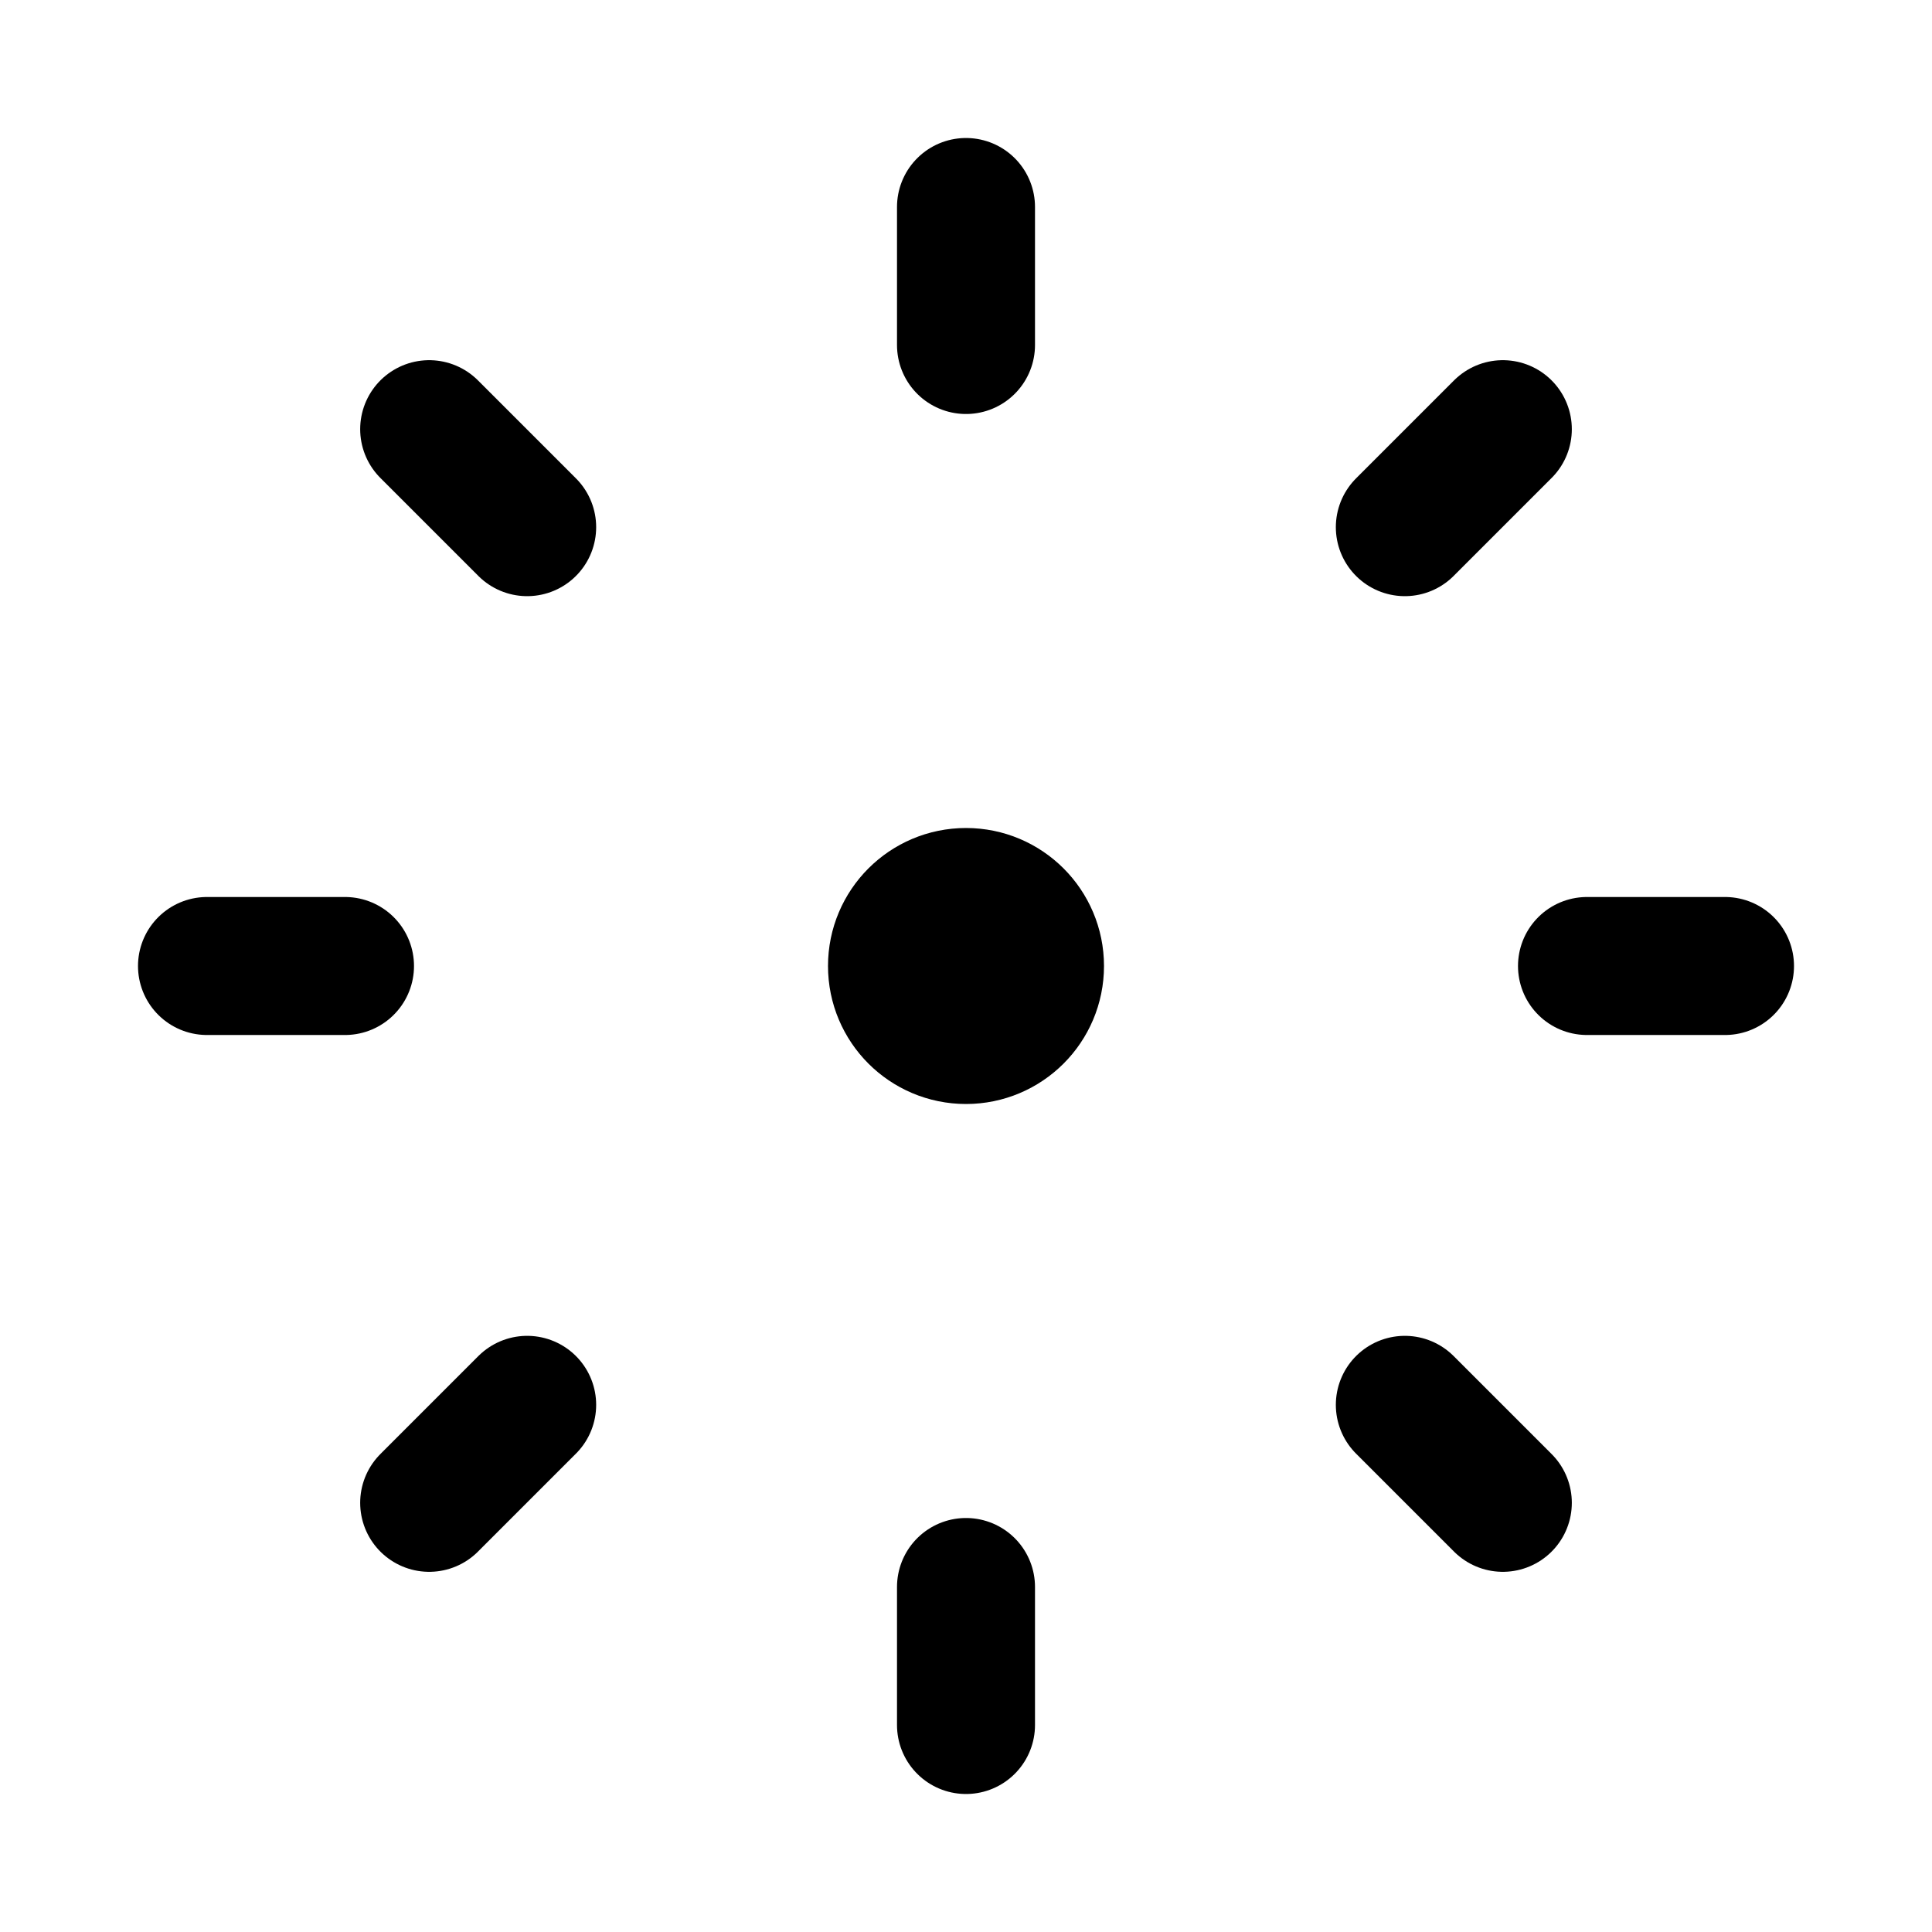
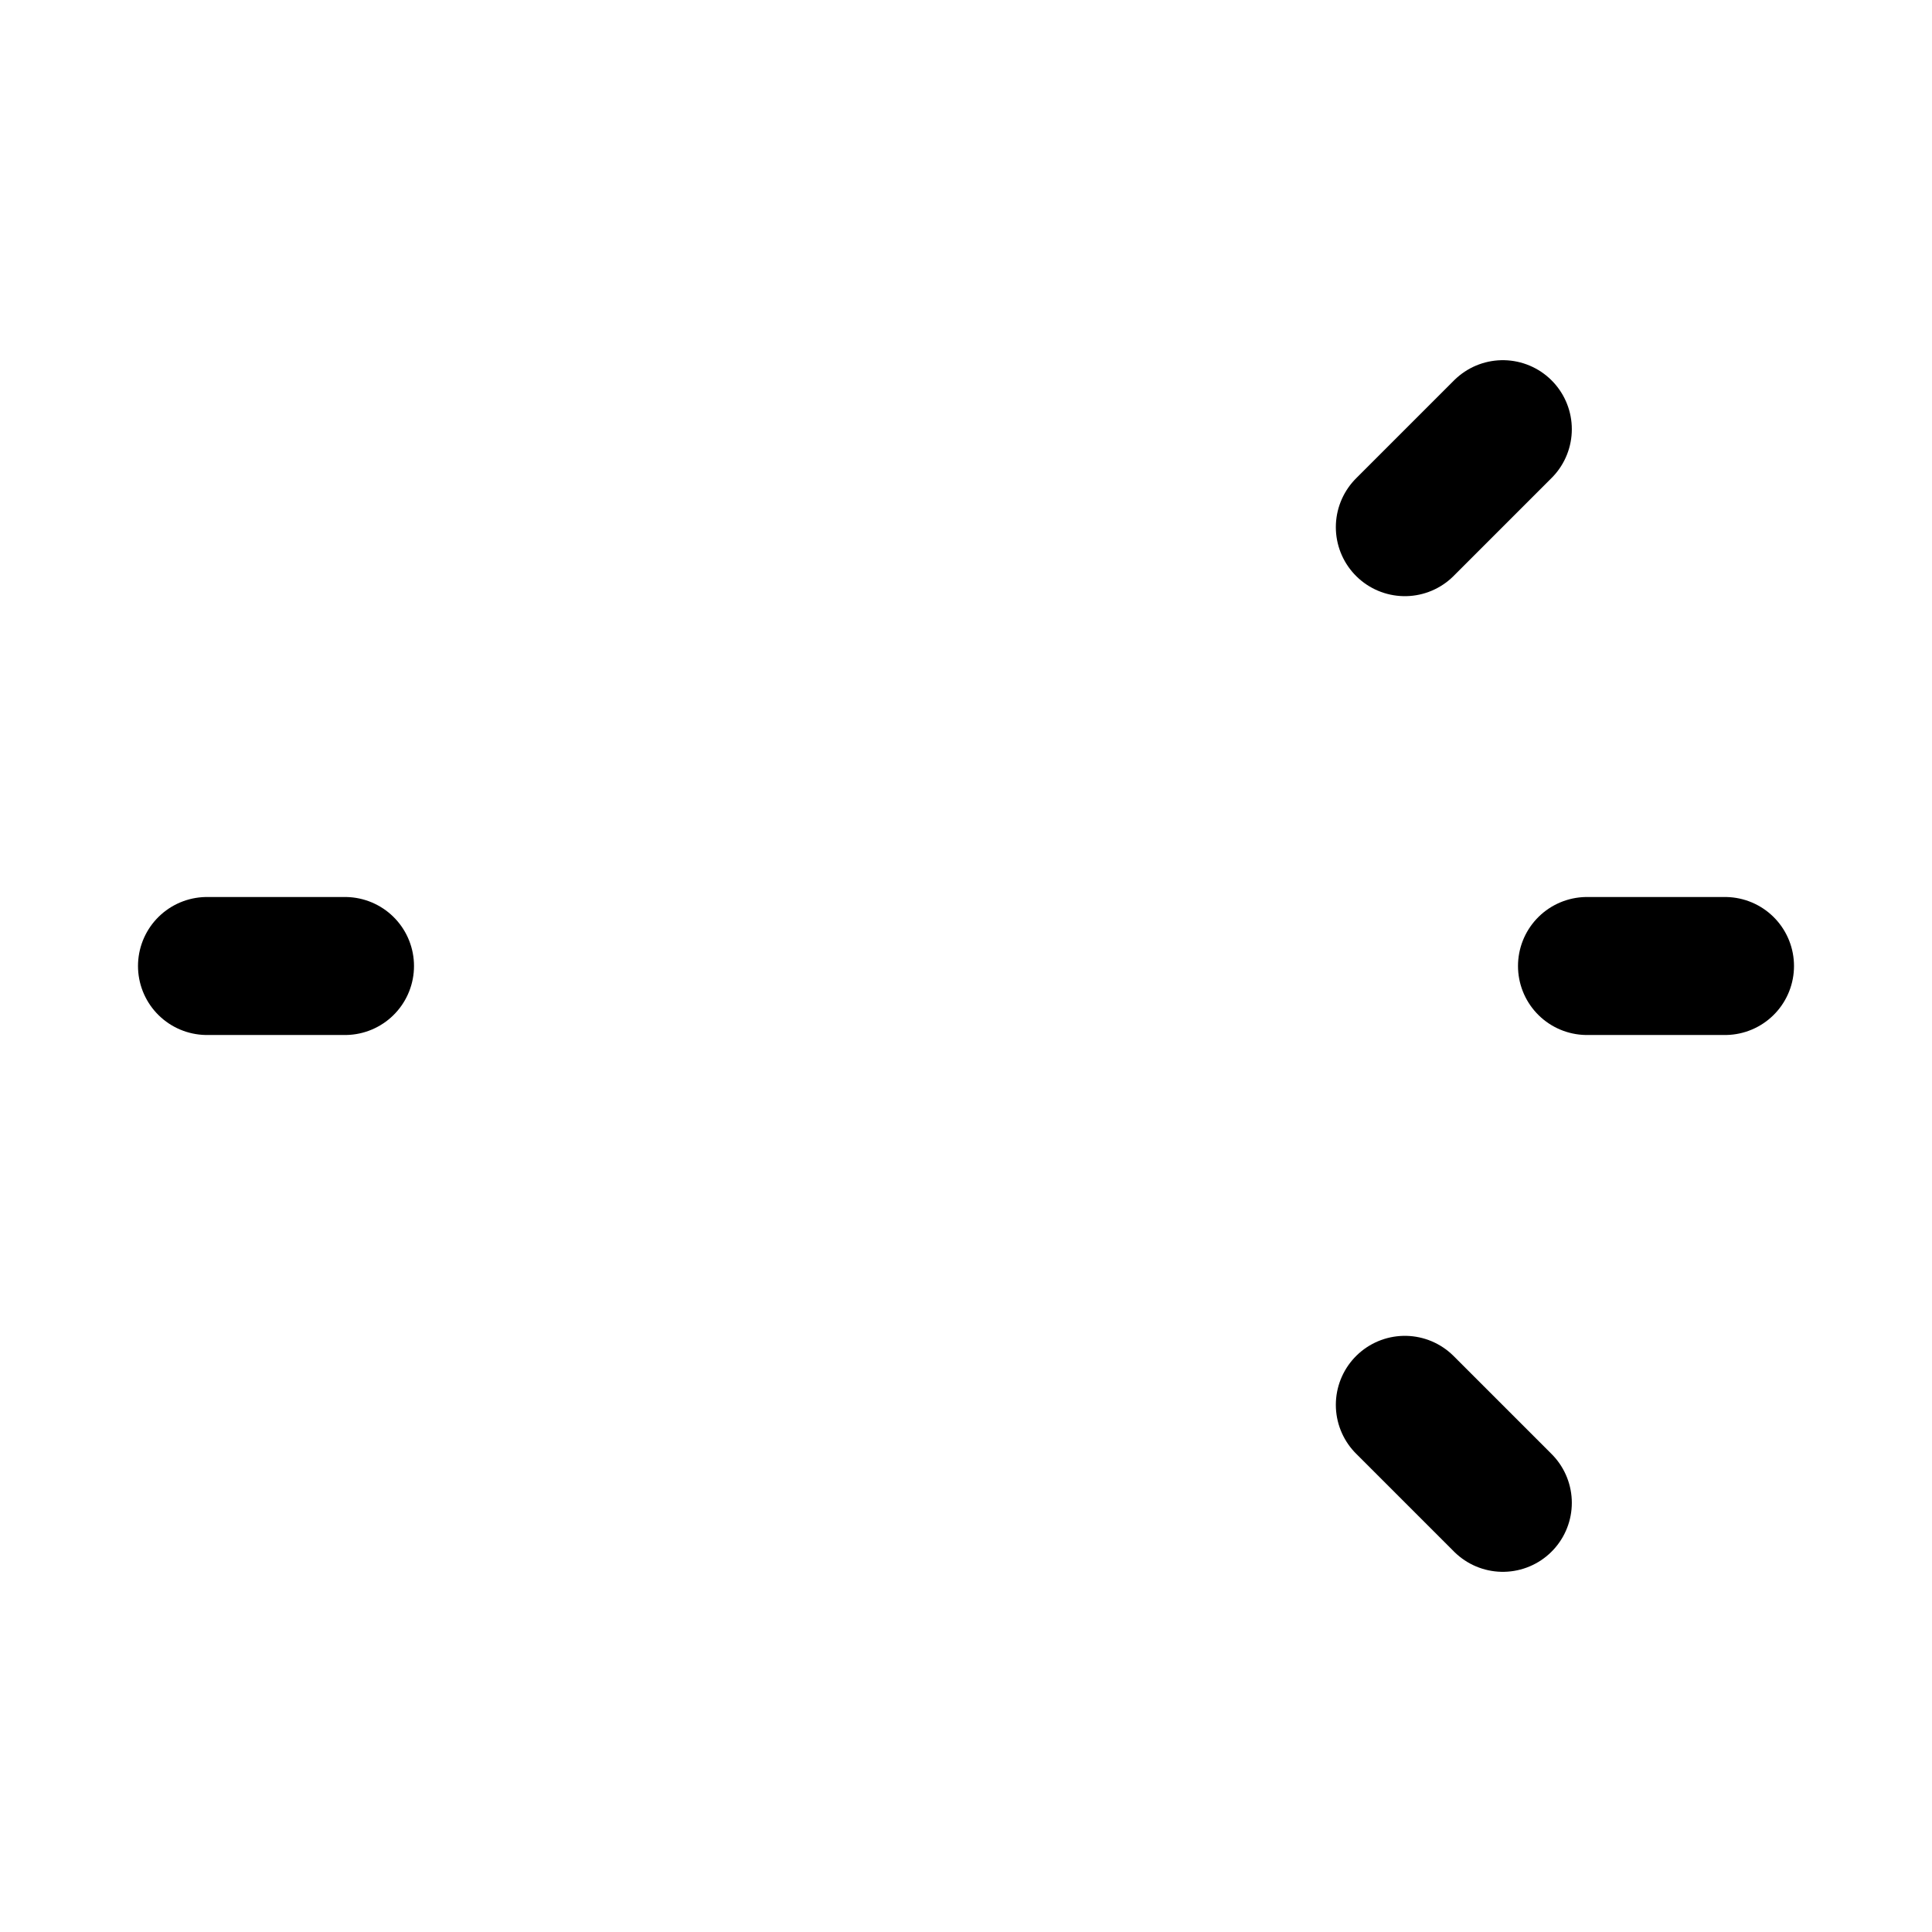
<svg xmlns="http://www.w3.org/2000/svg" viewBox="0 0 14 14">
  <g transform="matrix(1,0,0,1,0,0)">
    <g>
-       <circle cx="7" cy="7" r="0.5" style="fill: none;stroke: #000000;stroke-linecap: round;stroke-linejoin: round" />
-       <line x1="7" y1="12.5" x2="7" y2="11.5" style="fill: none;stroke: #000000;stroke-linecap: round;stroke-linejoin: round" />
      <line x1="10.89" y1="10.89" x2="10.18" y2="10.18" style="fill: none;stroke: #000000;stroke-linecap: round;stroke-linejoin: round" />
      <line x1="12.5" y1="7" x2="11.5" y2="7" style="fill: none;stroke: #000000;stroke-linecap: round;stroke-linejoin: round" />
      <line x1="10.89" y1="3.11" x2="10.18" y2="3.82" style="fill: none;stroke: #000000;stroke-linecap: round;stroke-linejoin: round" />
-       <line x1="7" y1="1.5" x2="7" y2="2.5" style="fill: none;stroke: #000000;stroke-linecap: round;stroke-linejoin: round" />
-       <line x1="3.11" y1="3.11" x2="3.82" y2="3.82" style="fill: none;stroke: #000000;stroke-linecap: round;stroke-linejoin: round" />
      <line x1="1.5" y1="7" x2="2.5" y2="7" style="fill: none;stroke: #000000;stroke-linecap: round;stroke-linejoin: round" />
-       <line x1="3.11" y1="10.89" x2="3.82" y2="10.18" style="fill: none;stroke: #000000;stroke-linecap: round;stroke-linejoin: round" />
    </g>
  </g>
</svg>